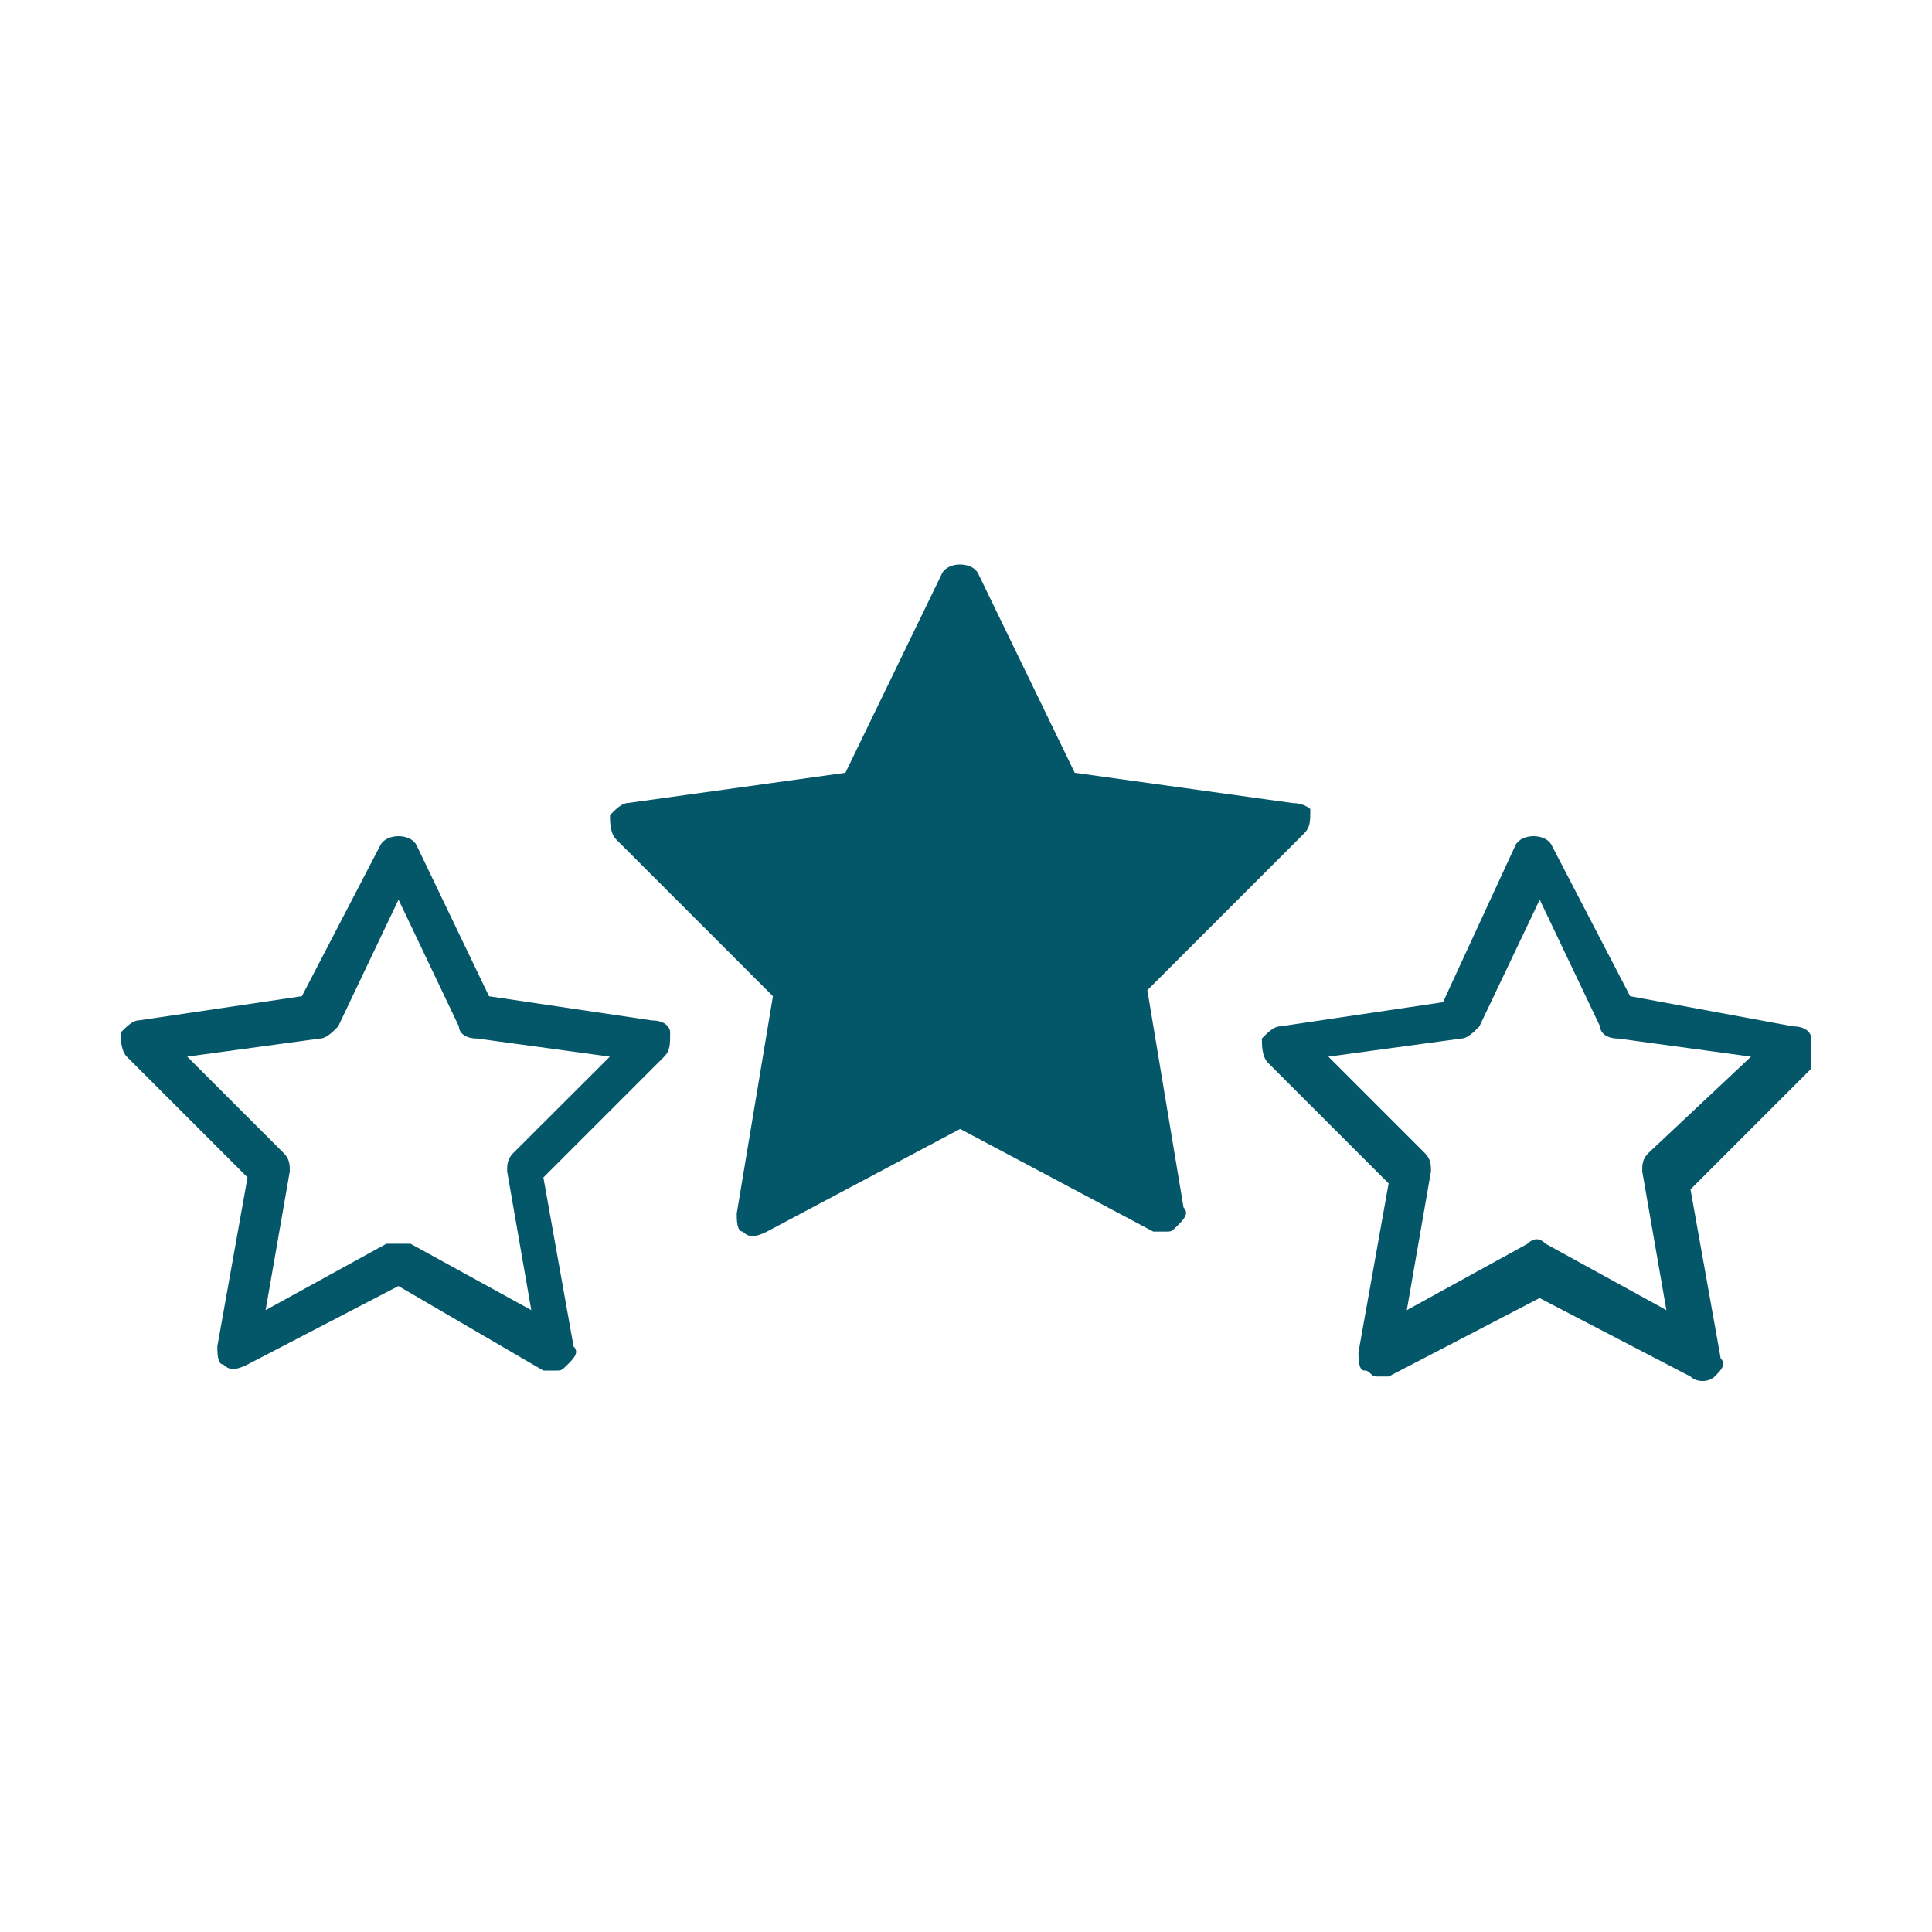
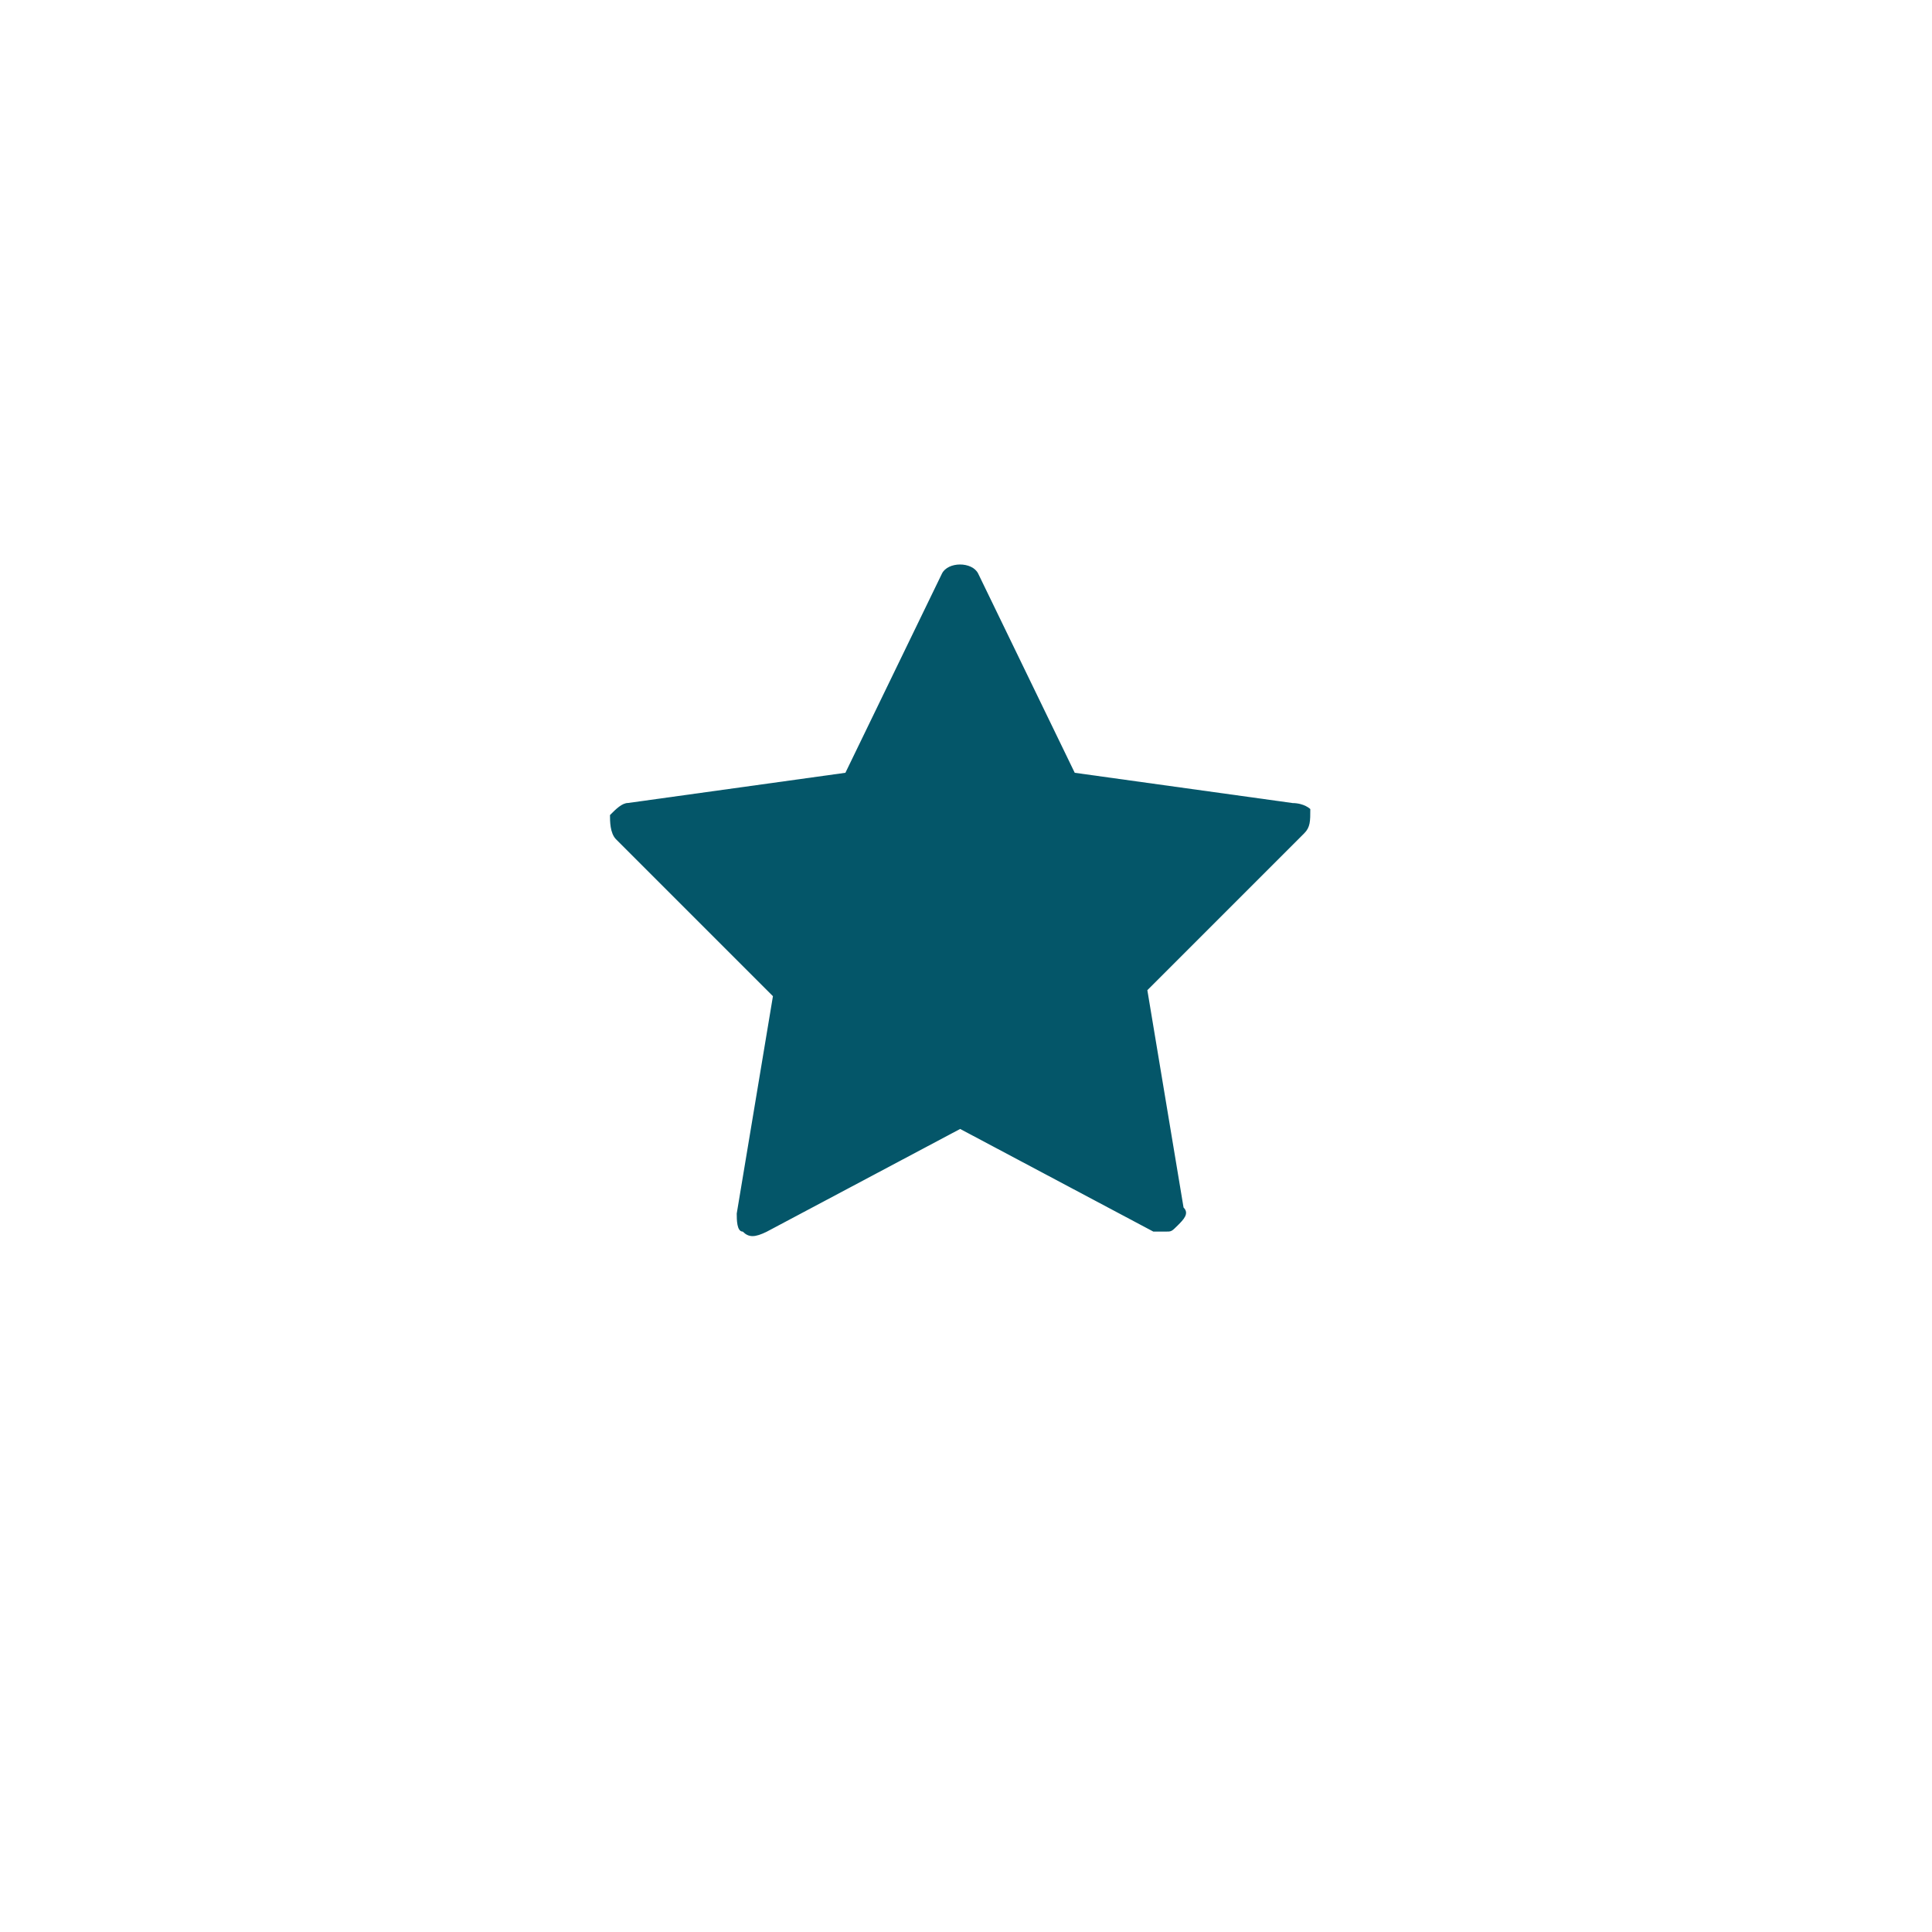
<svg xmlns="http://www.w3.org/2000/svg" viewBox="0 0 128 128" version="1.1" height="128pt" width="128pt">
  <path fill="#045669" d="m85.602 53.199-14.398-2-6.398-13.199c-0.398-0.801-2-0.801-2.398 0l-6.398 13.199-14.398 2c-0.398 0-0.801 0.398-1.199 0.801 0 0.398 0 1.199 0.398 1.602l10.398 10.398-2.398 14.398c0 0.398 0 1.199 0.398 1.199 0.398 0.398 0.801 0.398 1.602 0l12.801-6.801 12.801 6.801h0.801c0.398 0 0.398 0 0.801-0.398 0.398-0.398 0.801-0.801 0.398-1.199l-2.398-14.398 10.398-10.398c0.398-0.398 0.398-0.801 0.398-1.602 0 0-0.398-0.398-1.199-0.398z" />
-   <path fill="#045669" d="m27.598 56c-0.398-0.801-2-0.801-2.398 0l-5.199 10-10.801 1.602c-0.398 0-0.801 0.398-1.199 0.801 0 0.398 0 1.199 0.398 1.602l8 8-2 11.199c0 0.398 0 1.199 0.398 1.199 0.398 0.398 0.801 0.398 1.602 0l10-5.199 9.602 5.602h0.801c0.398 0 0.398 0 0.801-0.398 0.398-0.398 0.801-0.801 0.398-1.199l-2-11.199 8-8c0.398-0.398 0.398-0.801 0.398-1.602 0-0.398-0.398-0.801-1.199-0.801l-10.801-1.602zm6.398 20.402c-0.398 0.398-0.398 0.801-0.398 1.199l1.602 9.199-8-4.398h-1.602l-8 4.398 1.602-9.199c0-0.398 0-0.801-0.398-1.199l-6.398-6.398 8.801-1.199c0.398 0 0.801-0.398 1.199-0.801l4-8.398 4 8.398c0 0.398 0.398 0.801 1.199 0.801l8.801 1.199z" />
-   <path fill="#045669" d="m120 68.801c0-0.398-0.398-0.801-1.199-0.801l-10.801-2-5.199-10c-0.398-0.801-2-0.801-2.398 0l-4.801 10.398-10.801 1.602c-0.398 0-0.801 0.398-1.199 0.801 0 0.398 0 1.199 0.398 1.602l8 8-2 11.199c0 0.398 0 1.199 0.398 1.199 0.398 0 0.398 0.398 0.801 0.398h0.801l10-5.199 10 5.199c0.398 0.398 1.199 0.398 1.602 0 0.398-0.398 0.801-0.801 0.398-1.199l-2-11.199 8-8zm-10.801 7.602c-0.398 0.398-0.398 0.801-0.398 1.199l1.602 9.199-8-4.398c-0.398-0.398-0.801-0.398-1.199 0l-8 4.398 1.602-9.199c0-0.398 0-0.801-0.398-1.199l-6.398-6.398 8.801-1.199c0.398 0 0.801-0.398 1.199-0.801l4-8.398 4 8.398c0 0.398 0.398 0.801 1.199 0.801l8.801 1.199z" />
</svg>